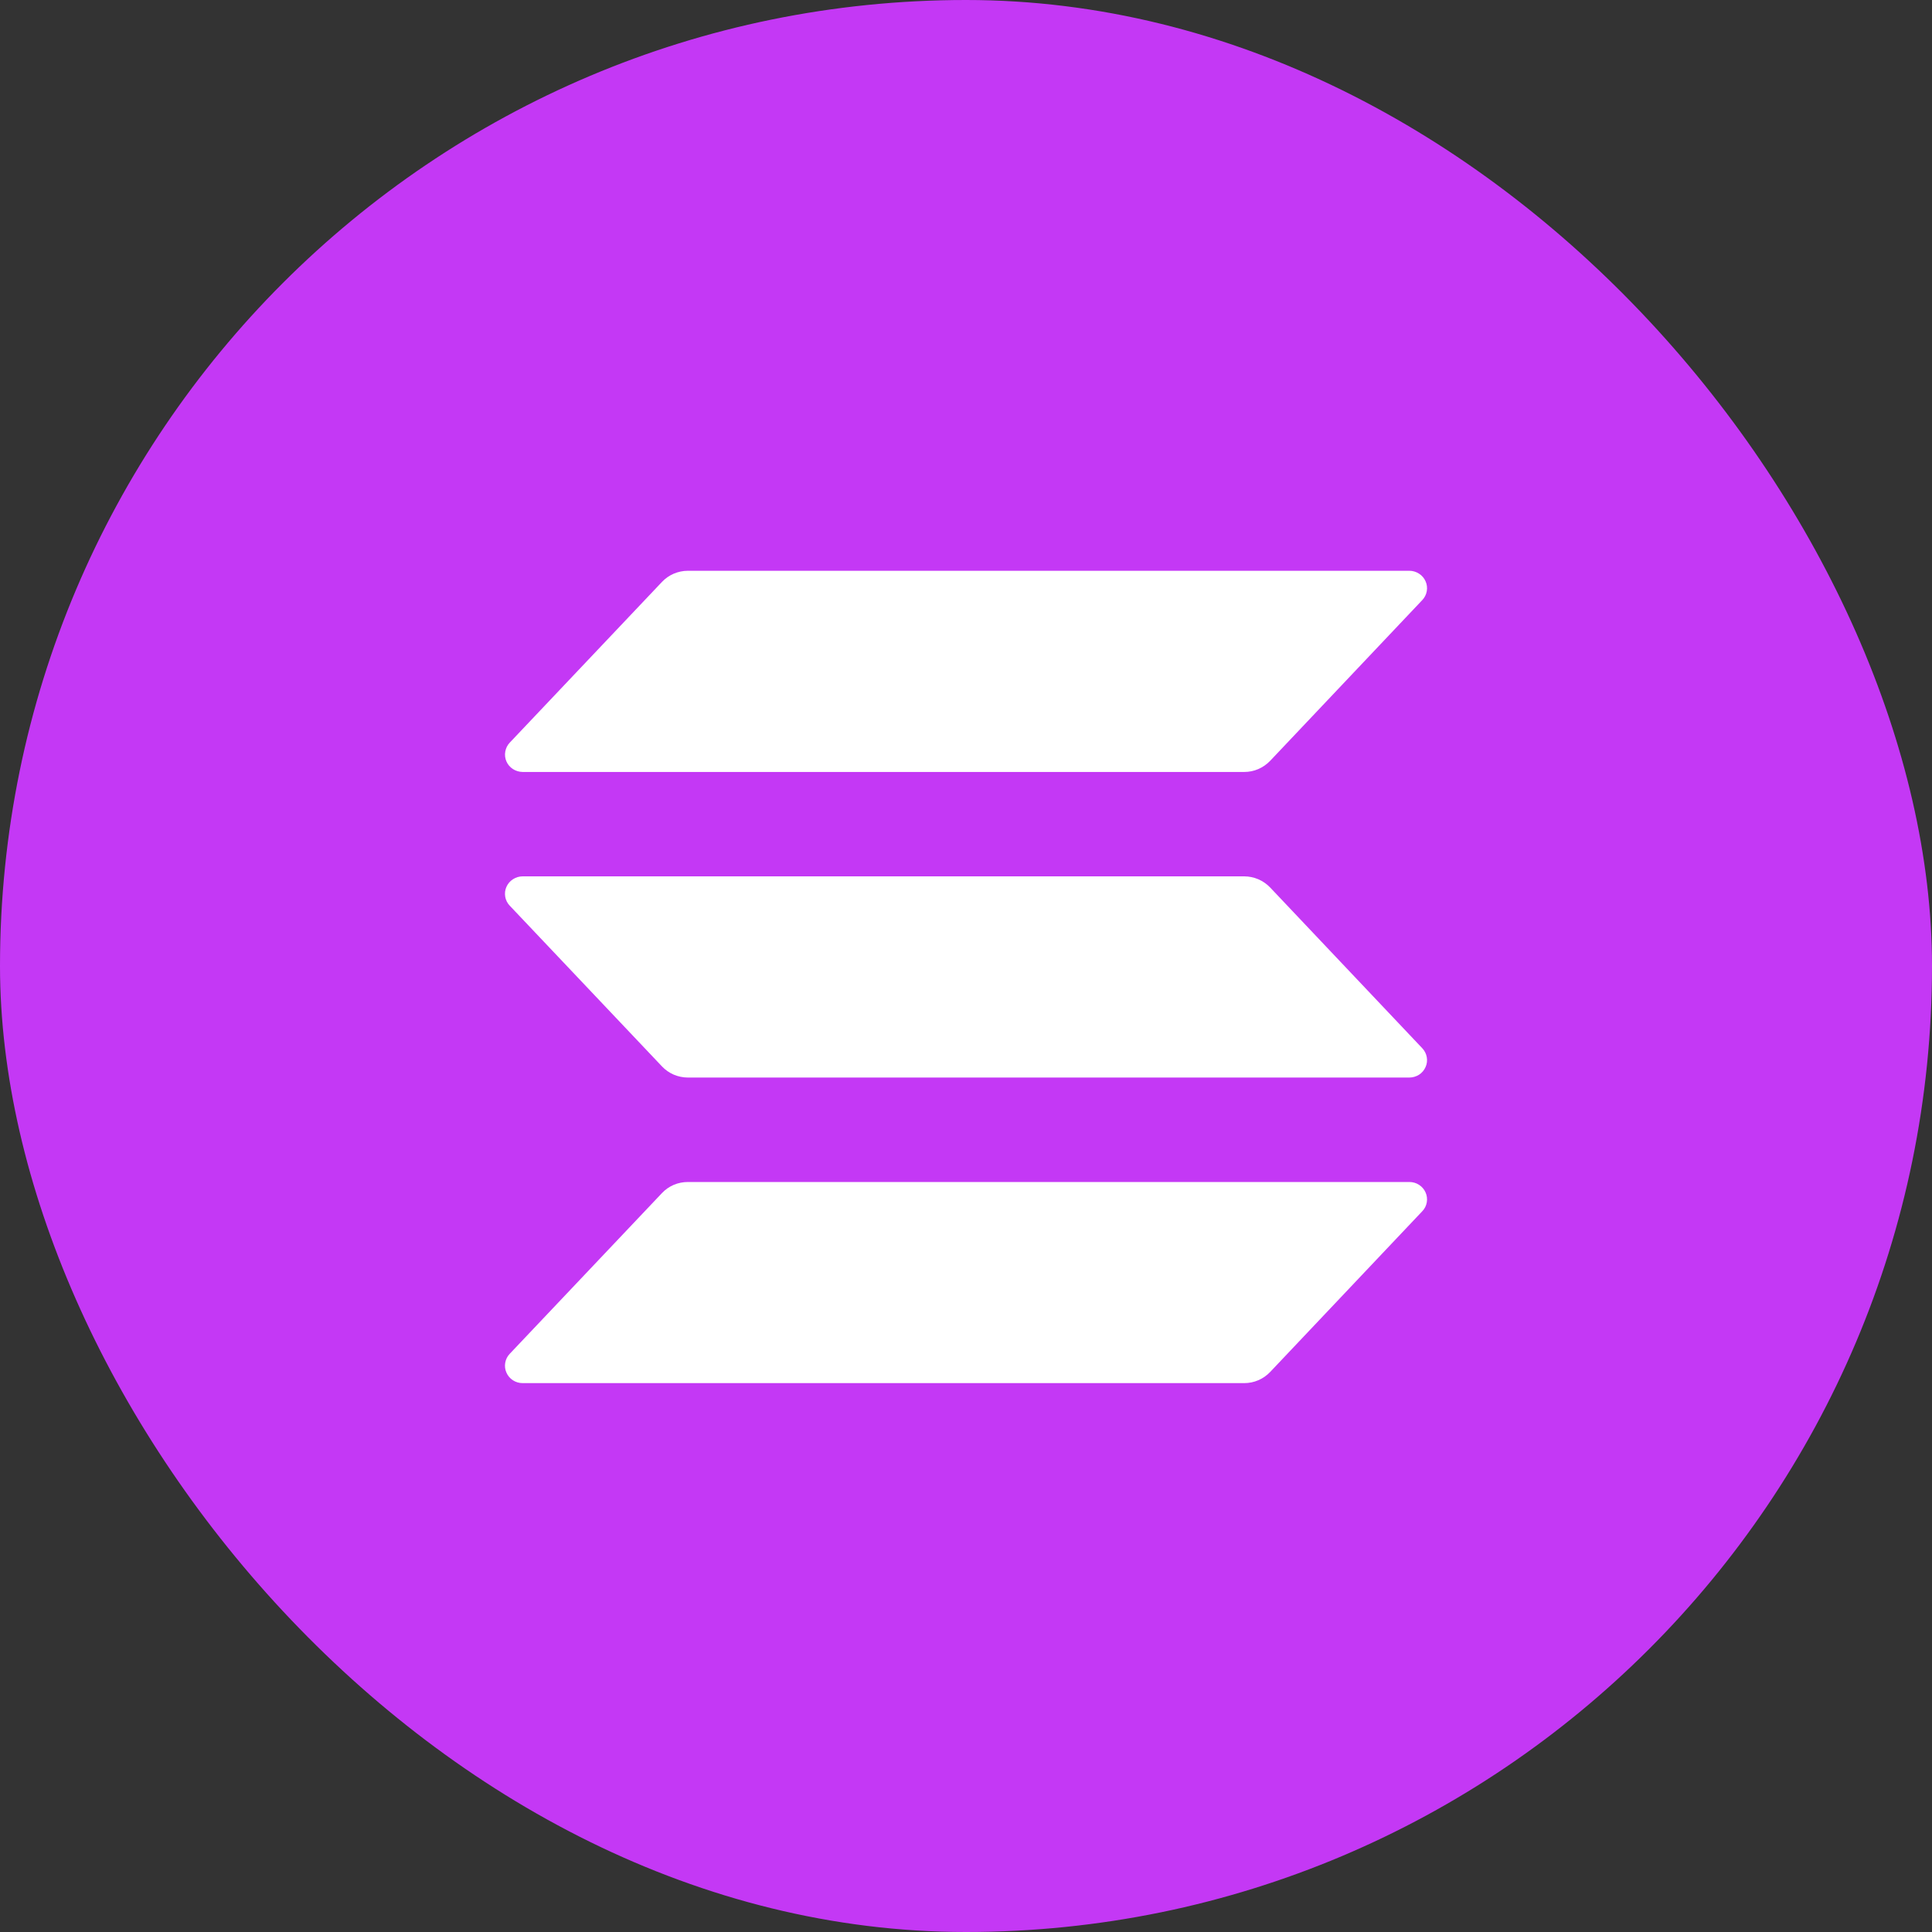
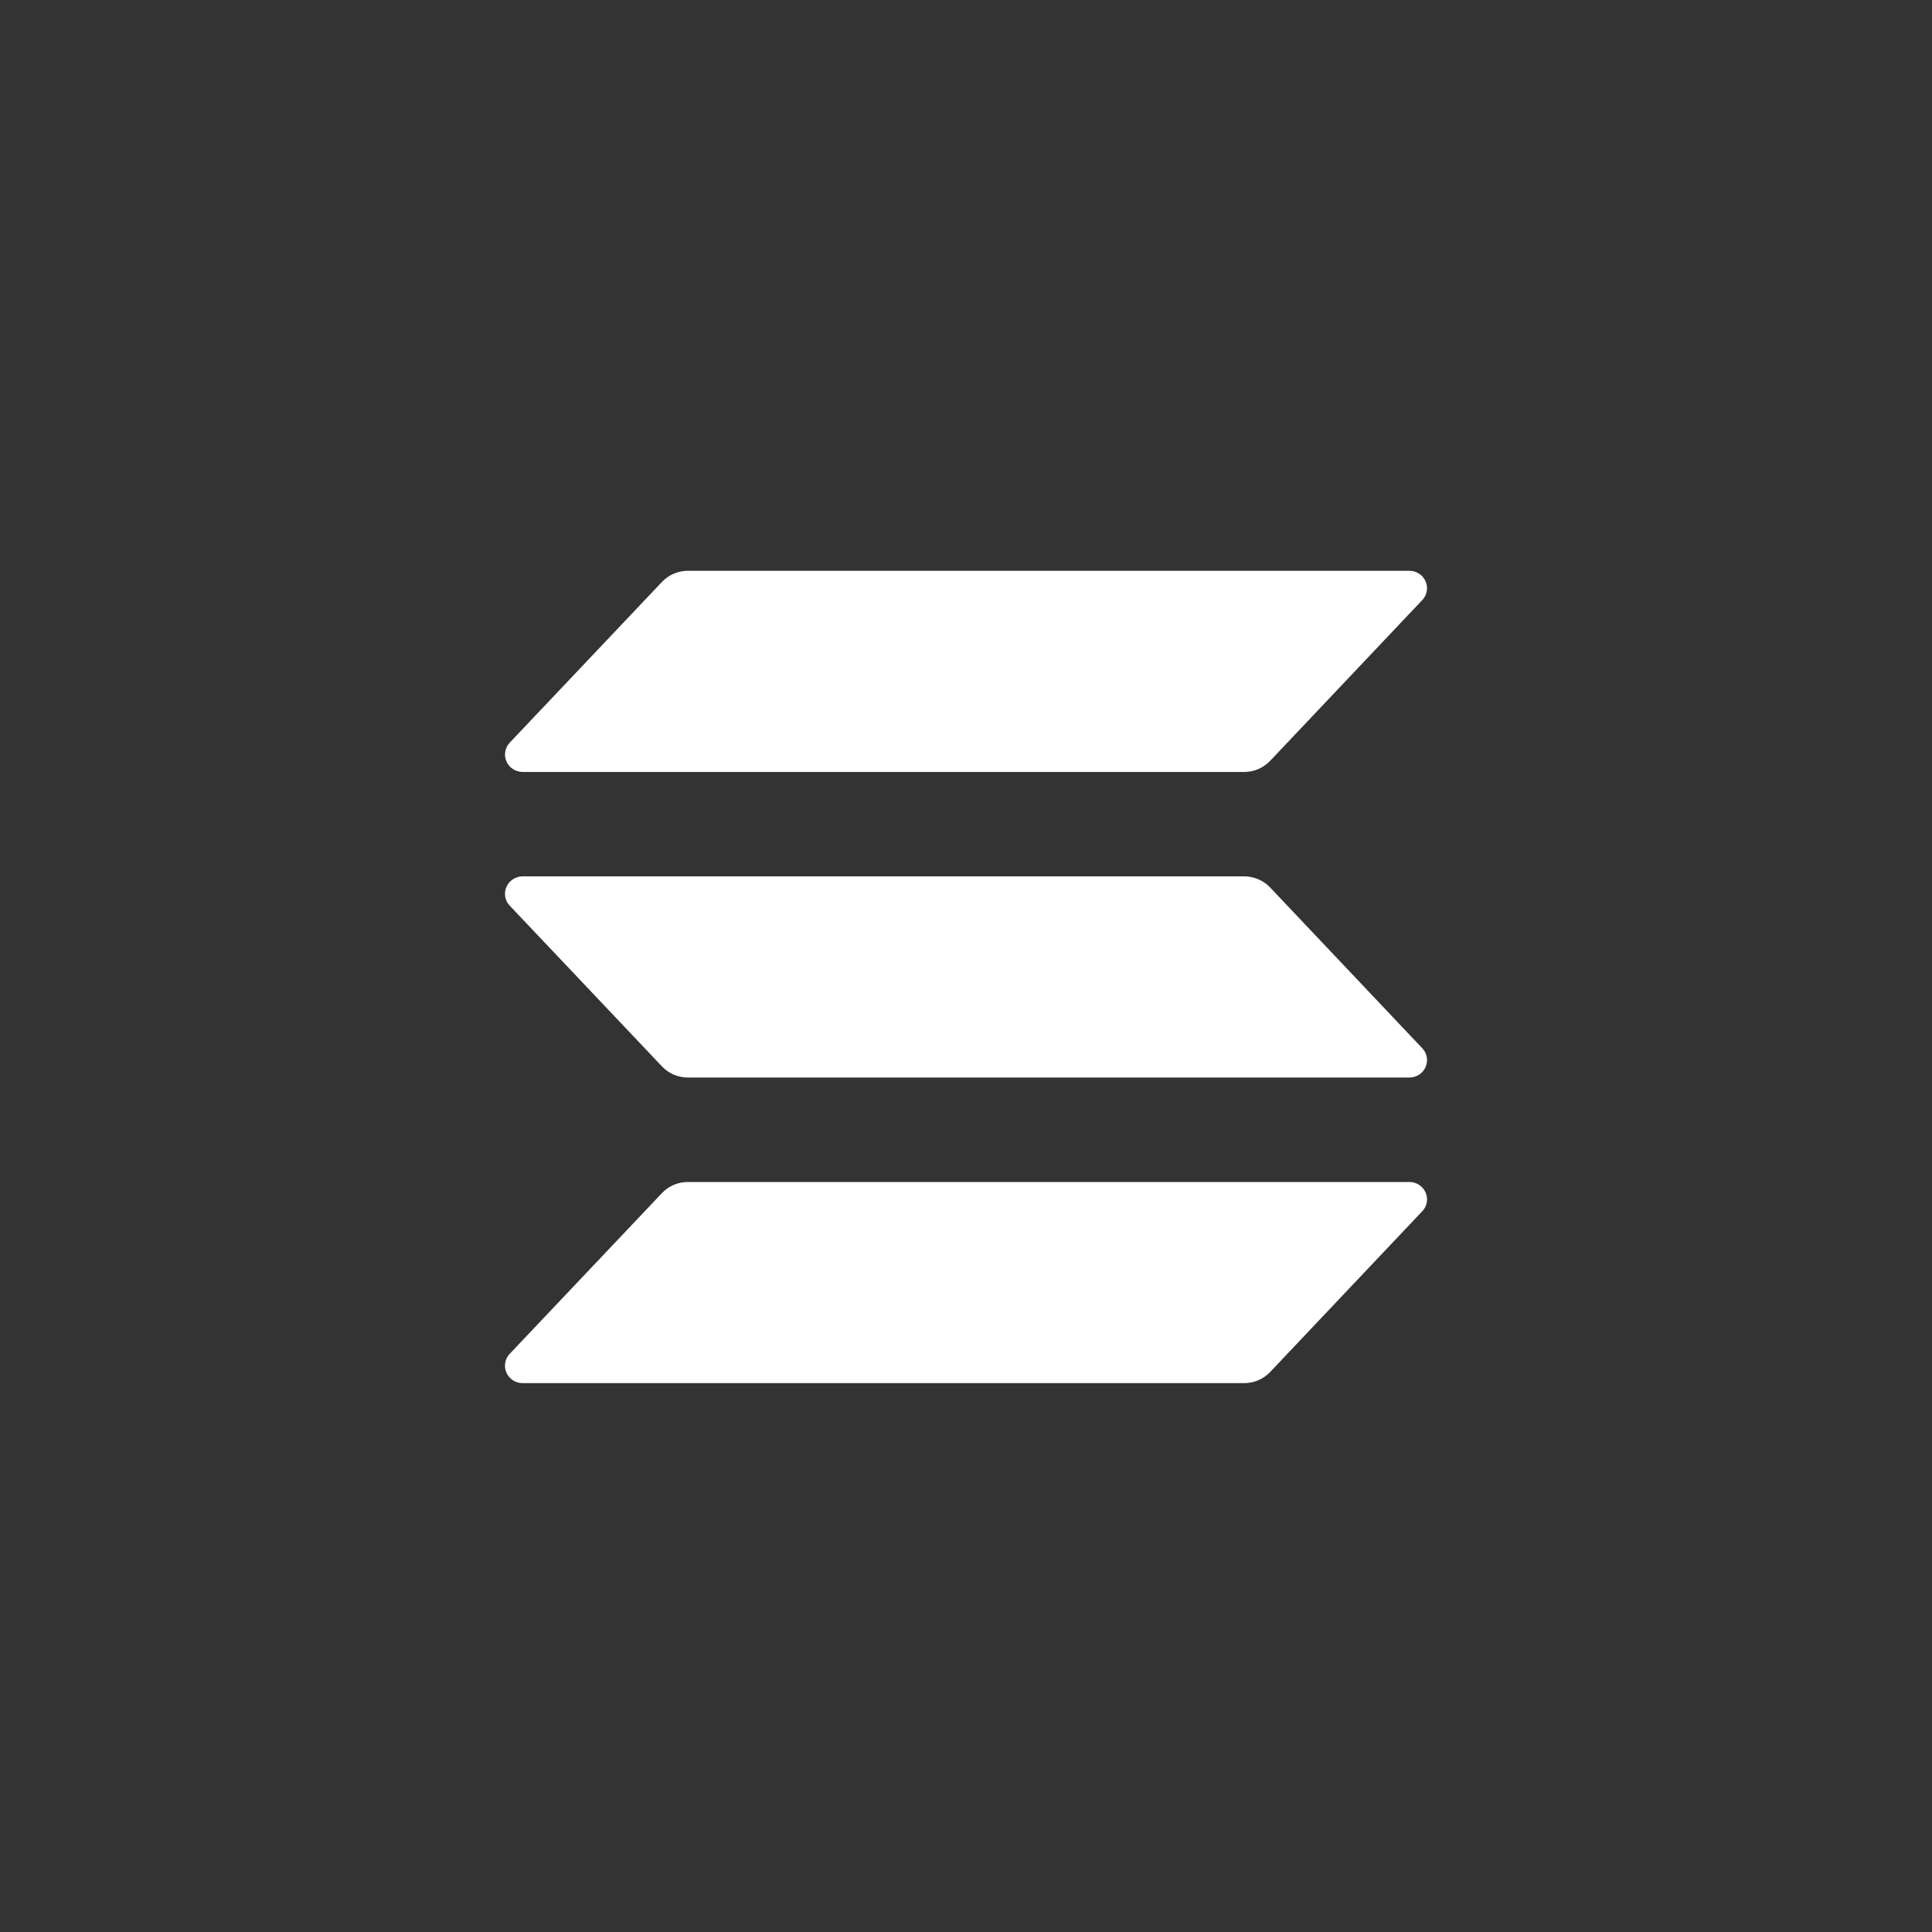
<svg xmlns="http://www.w3.org/2000/svg" width="30" height="30" viewBox="0 0 30 30" fill="none">
  <rect x="0" y="0" width="30" height="30" fill="#333333" stroke="none" />
-   <rect width="30" height="30" rx="15" fill="#C438F5" />
  <path d="M22.085 18.808L19.722 21.305C19.67 21.359 19.608 21.403 19.539 21.432C19.47 21.462 19.395 21.477 19.32 21.477H8.115C8.062 21.477 8.01 21.462 7.965 21.433C7.92 21.404 7.885 21.363 7.864 21.314C7.842 21.266 7.836 21.213 7.845 21.161C7.854 21.109 7.878 21.061 7.915 21.022L10.28 18.525C10.331 18.471 10.393 18.428 10.462 18.398C10.531 18.369 10.605 18.354 10.681 18.354H21.885C21.938 18.354 21.991 18.369 22.035 18.398C22.08 18.427 22.115 18.468 22.136 18.516C22.158 18.564 22.164 18.618 22.155 18.67C22.146 18.722 22.122 18.77 22.085 18.808ZM19.722 13.78C19.67 13.726 19.608 13.683 19.539 13.653C19.47 13.624 19.395 13.608 19.32 13.608H8.115C8.062 13.608 8.01 13.624 7.965 13.653C7.92 13.682 7.885 13.723 7.864 13.771C7.842 13.819 7.836 13.873 7.845 13.925C7.854 13.976 7.878 14.025 7.915 14.063L10.28 16.56C10.331 16.614 10.393 16.657 10.462 16.687C10.531 16.716 10.605 16.732 10.681 16.732H21.885C21.938 16.732 21.991 16.716 22.035 16.688C22.08 16.659 22.115 16.617 22.136 16.569C22.158 16.521 22.164 16.468 22.155 16.416C22.146 16.364 22.122 16.316 22.085 16.277L19.722 13.78ZM8.115 11.987H19.32C19.395 11.987 19.47 11.972 19.539 11.942C19.608 11.912 19.67 11.869 19.722 11.815L22.085 9.318C22.122 9.279 22.146 9.231 22.155 9.179C22.164 9.128 22.158 9.074 22.136 9.026C22.115 8.978 22.08 8.936 22.035 8.908C21.991 8.879 21.938 8.863 21.885 8.863H10.681C10.605 8.863 10.531 8.879 10.462 8.908C10.393 8.938 10.331 8.981 10.28 9.035L7.915 11.532C7.879 11.57 7.855 11.618 7.846 11.67C7.836 11.722 7.843 11.776 7.864 11.824C7.885 11.872 7.92 11.913 7.965 11.942C8.01 11.971 8.062 11.986 8.115 11.987Z" fill="white" />
</svg>